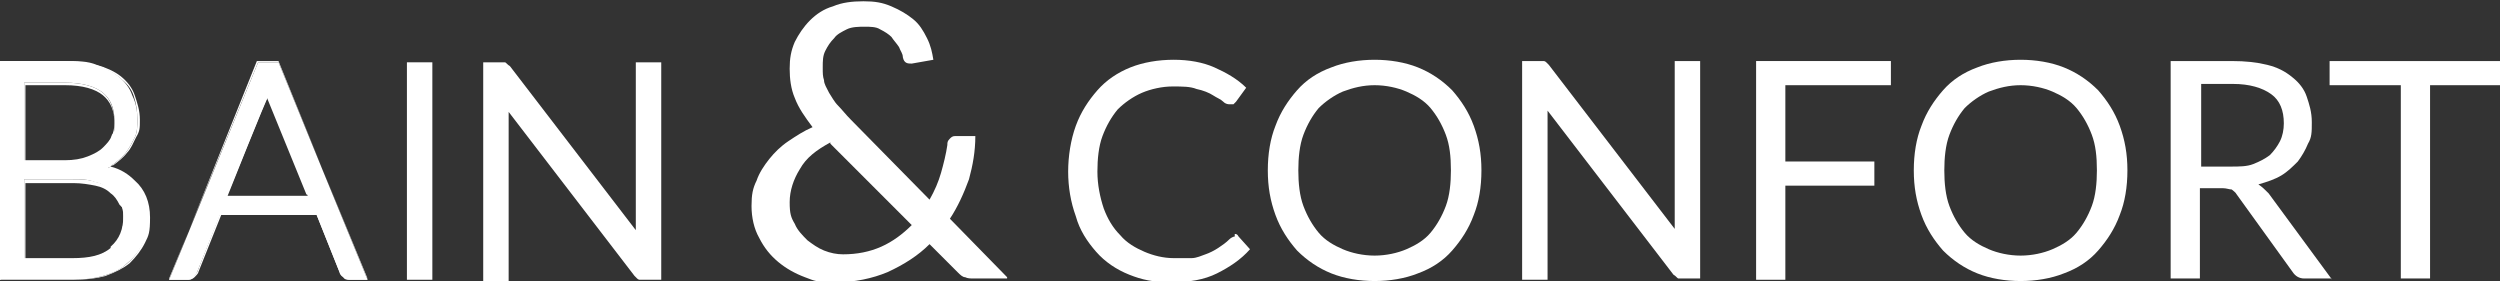
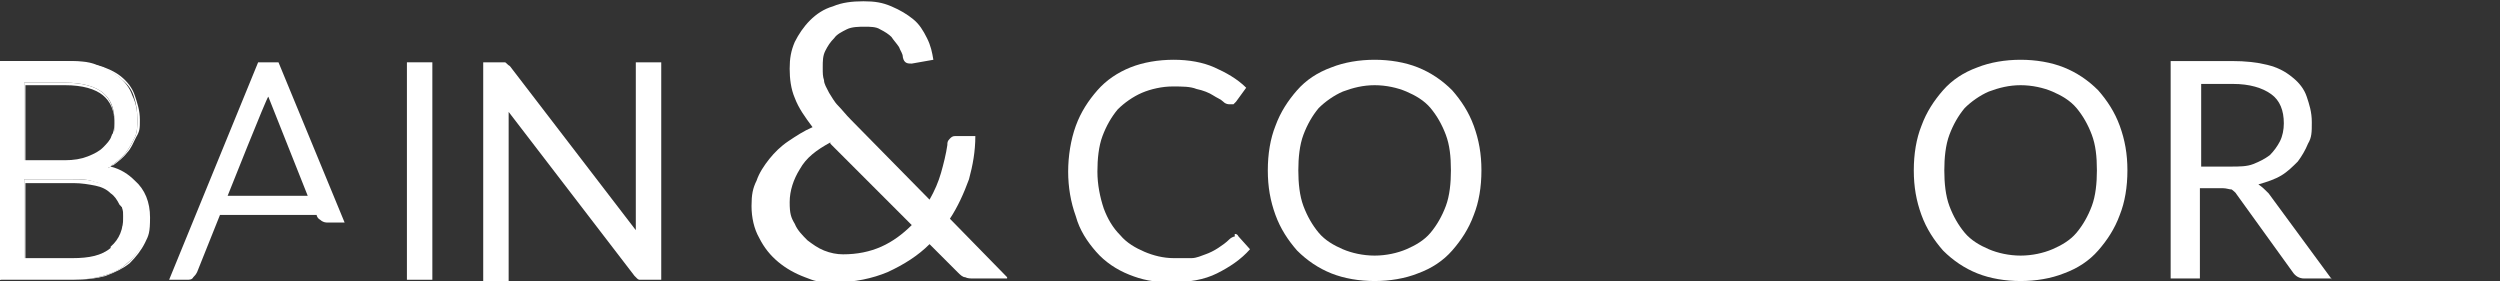
<svg xmlns="http://www.w3.org/2000/svg" id="Calque_1" viewBox="0 0 196.6 22.1">
  <rect x="0" y="0" width="196.6" height="22.1" fill="#333333" stroke="none" />
  <defs>
    <style>.cls-1{fill:#fff;}</style>
  </defs>
  <rect class="cls-1" x="32" y="4.9" width="2" height="17.1" />
  <g>
    <path class="cls-1" d="M10.5,14.3c-.5-.5-1.2-.9-2-1.1,.1,0,.2-.1,.3-.2,.4-.3,.8-.6,1.1-1,.3-.4,.5-.8,.7-1.2,.2-.4,.2-.9,.2-1.4,0-.7-.1-1.3-.4-1.9-.2-.6-.6-1.1-1.1-1.5-.5-.4-1.1-.7-1.8-.9-.7-.2-1.6-.3-2.5-.3H0V22H5.7c.9,0,1.7-.1,2.4-.3,.7-.2,1.4-.5,1.9-1,.5-.4,.9-.9,1.2-1.5,.3-.6,.4-1.3,.4-2,0-1.2-.4-2.2-1.1-2.9ZM1.9,6.5h3.2c1.4,0,2.4,.3,3,.8,.6,.5,.9,1.2,.9,2.2s0,.8-.2,1.1c-.1,.4-.4,.7-.7,1-.3,.3-.7,.5-1.2,.7-.5,.2-1.1,.3-1.8,.3H1.9V6.5Zm6.8,13c-.7,.6-1.7,.8-3,.8H1.9v-6.2h3.8c.7,0,1.2,0,1.7,.2,.5,.1,.9,.3,1.2,.6,.3,.3,.6,.6,.8,.9,.2,.4,.3,.8,.3,1.2,0,1-.3,1.8-1,2.4Z" />
    <path class="cls-1" d="M5.7,22H0V4.8H5.1c1,0,1.8,0,2.5,.3,.7,.2,1.4,.5,1.9,.9,.5,.4,.9,.9,1.1,1.5,.2,.6,.4,1.2,.4,1.9s0,.9-.3,1.4c-.2,.4-.4,.9-.7,1.2-.3,.4-.7,.7-1.1,1,0,0-.2,0-.2,.1,.8,.2,1.4,.6,1.9,1.1h0c.8,.7,1.2,1.7,1.2,2.9s-.1,1.4-.4,2c-.3,.6-.7,1.1-1.2,1.6-.5,.4-1.1,.7-1.9,1-.7,.2-1.5,.3-2.5,.3Zm-5.6,0H5.7c.9,0,1.7-.1,2.4-.3,.7-.2,1.3-.5,1.8-.9,.5-.4,.9-.9,1.2-1.5,.3-.6,.4-1.3,.4-2,0-1.2-.4-2.1-1.1-2.9h0c-.5-.5-1.2-.9-1.9-1.1h0c.1-.2,.2-.2,.3-.3,.4-.3,.8-.6,1.1-1,.3-.4,.5-.8,.7-1.2,.2-.4,.2-.9,.2-1.4,0-.7-.1-1.3-.3-1.9-.2-.6-.6-1-1.1-1.4-.5-.4-1.1-.7-1.8-.9-.7-.2-1.6-.3-2.5-.3H0V21.9Zm5.6-1.6H1.9v-6.3h3.8c.7,0,1.2,0,1.8,.2,.5,.1,.9,.3,1.3,.6,.3,.3,.6,.6,.8,.9s.3,.8,.3,1.3c0,1-.3,1.8-1,2.4-.7,.6-1.7,.9-3.1,.9Zm-3.7,0h3.7c1.3,0,2.3-.3,3-.8h0c.6-.5,1-1.3,1-2.3s0-.9-.3-1.2c-.2-.4-.4-.7-.7-.9-.3-.3-.7-.5-1.2-.6-.5-.1-1.1-.2-1.7-.2H2v6.1Zm3.1-7.7H1.9V6.5h3.2c1.4,0,2.4,.3,3,.8,.6,.5,.9,1.3,.9,2.3s0,.8-.2,1.1c-.1,.4-.4,.7-.7,1-.3,.3-.7,.5-1.2,.7-.5,.2-1.1,.3-1.8,.3Zm-3.1,0h3.1c.7,0,1.3,0,1.8-.3,.5-.2,.9-.4,1.2-.7,.3-.3,.5-.6,.7-.9,.1-.4,.2-.7,.2-1.1,0-1-.3-1.7-.9-2.2-.6-.5-1.6-.8-3-.8H2v5.9Z" />
  </g>
  <g>
-     <path class="cls-1" d="M21.9,4.9h-1.6l-7,17.1h1.4c.2,0,.4,0,.5-.2,.1-.1,.2-.2,.3-.4l1.8-4.5h7.6l1.8,4.5c0,.1,.1,.3,.3,.4,.1,.1,.3,.2,.5,.2h1.4L21.9,4.9Zm-4,10.5s3.1-7.8,3.2-7.8h0l3.1,7.8h-6.3Z" />
-     <path class="cls-1" d="M29,22h-1.5c-.2,0-.4,0-.5-.2-.1-.1-.2-.2-.3-.4l-1.8-4.5h-7.5l-1.8,4.5c0,.1-.2,.3-.3,.4-.1,.1-.3,.2-.5,.2h-1.5L20.2,4.8h1.7l7,17.2Zm-11.7-5.2h7.7l1.8,4.6c0,.1,.1,.3,.2,.3,.1,.1,.3,.2,.5,.2h1.4L21.9,4.9h-1.6l-7,17h1.4c.2,0,.3,0,.5-.2,.1,0,.2-.2,.3-.3l1.8-4.6Zm7-1.5h-6.4c.1-.4,3.1-7.9,3.2-7.9v0l3.3,7.9Zm-6.3,0h6.1l-3.1-7.6c-.4,.9-2.8,6.9-3.1,7.6Z" />
+     <path class="cls-1" d="M21.9,4.9h-1.6l-7,17.1h1.4c.2,0,.4,0,.5-.2,.1-.1,.2-.2,.3-.4l1.8-4.5h7.6c0,.1,.1,.3,.3,.4,.1,.1,.3,.2,.5,.2h1.4L21.9,4.9Zm-4,10.5s3.1-7.8,3.2-7.8h0l3.1,7.8h-6.3Z" />
  </g>
  <path class="cls-1" d="M79.2,21.9h-2.6c-.3,0-.5,0-.7-.1-.2,0-.4-.2-.6-.4l-2.2-2.2c-.9,.9-2,1.6-3.3,2.2-1.2,.5-2.6,.8-4.1,.8s-1.6-.1-2.4-.4c-.8-.3-1.5-.7-2.1-1.2-.6-.5-1.1-1.1-1.5-1.9-.4-.7-.6-1.6-.6-2.5s.1-1.4,.4-2c.2-.6,.6-1.2,1-1.7,.4-.5,.9-1,1.5-1.4,.6-.4,1.2-.8,1.9-1.1-.6-.8-1.1-1.5-1.4-2.3-.3-.7-.4-1.5-.4-2.3s.1-1.4,.4-2.1c.3-.6,.7-1.2,1.2-1.7,.5-.5,1.1-.9,1.8-1.1,.7-.3,1.5-.4,2.4-.4s1.5,.1,2.2,.4c.7,.3,1.2,.6,1.7,1,.5,.4,.8,.9,1.1,1.5,.3,.6,.4,1.1,.5,1.7l-1.7,.3c-.3,0-.6,0-.7-.5,0-.3-.2-.5-.3-.8-.2-.3-.4-.5-.6-.8-.2-.2-.5-.4-.9-.6-.3-.2-.8-.2-1.2-.2s-1,0-1.4,.2c-.4,.2-.8,.4-1,.7-.3,.3-.5,.6-.7,1-.2,.4-.2,.8-.2,1.3s0,.7,.1,1c0,.3,.2,.6,.4,1,.2,.3,.4,.7,.7,1,.3,.3,.6,.7,1,1.1l6.2,6.3c.4-.7,.7-1.4,.9-2.1,.2-.7,.4-1.5,.5-2.2,0-.2,0-.3,.2-.5,.1-.1,.2-.2,.4-.2h1.6c0,1.2-.2,2.3-.5,3.4-.4,1.1-.9,2.2-1.5,3.1l4.5,4.6Zm-13.9-10.7c-1.1,.6-1.9,1.2-2.4,2.1-.5,.8-.8,1.7-.8,2.6s.1,1.2,.4,1.7c.2,.5,.6,.9,1,1.3,.4,.3,.8,.6,1.3,.8,.5,.2,1,.3,1.5,.3,1.1,0,2.1-.2,3-.6,.9-.4,1.7-1,2.4-1.7l-6.4-6.4Z" />
  <path class="cls-1" d="M97.1,18.4c.1,0,.2,0,.3,.2l.9,1c-.7,.8-1.6,1.4-2.6,1.9-1,.5-2.2,.7-3.6,.7s-2.3-.2-3.3-.6c-1-.4-1.9-1-2.6-1.8-.7-.8-1.3-1.7-1.6-2.8-.4-1.1-.6-2.3-.6-3.5s.2-2.5,.6-3.6,1-2,1.7-2.8c.7-.8,1.6-1.4,2.6-1.8,1-.4,2.2-.6,3.4-.6s2.3,.2,3.2,.6c.9,.4,1.8,.9,2.5,1.6l-.8,1.1c0,0-.1,.1-.2,.2,0,0-.2,0-.3,0s-.3,0-.5-.2c-.2-.2-.5-.3-.8-.5-.3-.2-.8-.4-1.3-.5-.5-.2-1.1-.2-1.9-.2s-1.7,.2-2.4,.5c-.7,.3-1.4,.8-1.9,1.3-.5,.6-.9,1.3-1.2,2.1-.3,.8-.4,1.8-.4,2.8s.2,2,.5,2.9c.3,.8,.7,1.5,1.3,2.1,.5,.6,1.2,1,1.9,1.3,.7,.3,1.5,.5,2.3,.5s1,0,1.4,0c.4,0,.8-.2,1.1-.3,.3-.1,.7-.3,1-.5,.3-.2,.6-.4,.9-.7,.1-.1,.3-.2,.4-.2Z" />
  <path class="cls-1" d="M116.5,13.4c0,1.3-.2,2.5-.6,3.5-.4,1.1-1,2-1.7,2.8-.7,.8-1.6,1.4-2.7,1.8-1,.4-2.2,.6-3.4,.6s-2.4-.2-3.4-.6c-1-.4-1.9-1-2.7-1.8-.7-.8-1.3-1.7-1.7-2.8-.4-1.1-.6-2.2-.6-3.5s.2-2.5,.6-3.5c.4-1.1,1-2,1.7-2.8,.7-.8,1.6-1.4,2.7-1.8,1-.4,2.2-.6,3.4-.6s2.4,.2,3.4,.6c1,.4,1.9,1,2.7,1.8,.7,.8,1.3,1.7,1.7,2.8,.4,1.1,.6,2.2,.6,3.5Zm-2.4,0c0-1.1-.1-2-.4-2.8-.3-.8-.7-1.5-1.2-2.1-.5-.6-1.2-1-1.9-1.3-.7-.3-1.6-.5-2.5-.5s-1.7,.2-2.5,.5c-.7,.3-1.4,.8-1.9,1.3-.5,.6-.9,1.3-1.2,2.1-.3,.8-.4,1.8-.4,2.8s.1,2,.4,2.8c.3,.8,.7,1.5,1.2,2.1,.5,.6,1.2,1,1.9,1.3,.7,.3,1.6,.5,2.5,.5s1.8-.2,2.5-.5c.7-.3,1.4-.7,1.9-1.3,.5-.6,.9-1.3,1.2-2.1,.3-.8,.4-1.8,.4-2.8Z" />
-   <path class="cls-1" d="M133.7,4.8V21.9h-1.2c-.2,0-.3,0-.5,0-.1,0-.2-.2-.4-.3l-9.9-12.9c0,.2,0,.4,0,.6,0,.2,0,.4,0,.5v12.2h-2V4.8h1.2c.1,0,.2,0,.3,0,0,0,.1,0,.2,0,0,0,.1,0,.2,.1,0,0,.1,.1,.2,.2l9.9,12.9c0-.2,0-.4,0-.6,0-.2,0-.4,0-.6V4.8h2Z" />
-   <path class="cls-1" d="M140.4,6.7v6h7v1.9h-7v7.4h-2.3V4.8h10.6v1.9h-8.2Z" />
  <path class="cls-1" d="M167.3,13.4c0,1.3-.2,2.5-.6,3.5-.4,1.1-1,2-1.7,2.8-.7,.8-1.6,1.4-2.7,1.8-1,.4-2.2,.6-3.4,.6s-2.4-.2-3.4-.6c-1-.4-1.9-1-2.7-1.8-.7-.8-1.3-1.7-1.7-2.8-.4-1.1-.6-2.2-.6-3.5s.2-2.5,.6-3.5c.4-1.1,1-2,1.7-2.8,.7-.8,1.6-1.4,2.7-1.8,1-.4,2.2-.6,3.4-.6s2.4,.2,3.4,.6c1,.4,1.9,1,2.7,1.8,.7,.8,1.3,1.7,1.7,2.8,.4,1.1,.6,2.2,.6,3.5Zm-2.4,0c0-1.1-.1-2-.4-2.8-.3-.8-.7-1.5-1.2-2.1-.5-.6-1.2-1-1.9-1.3-.7-.3-1.6-.5-2.5-.5s-1.7,.2-2.5,.5c-.7,.3-1.4,.8-1.9,1.3-.5,.6-.9,1.3-1.2,2.1-.3,.8-.4,1.8-.4,2.8s.1,2,.4,2.8c.3,.8,.7,1.5,1.2,2.1,.5,.6,1.2,1,1.9,1.3,.7,.3,1.6,.5,2.5,.5s1.8-.2,2.5-.5c.7-.3,1.4-.7,1.9-1.3,.5-.6,.9-1.3,1.2-2.1,.3-.8,.4-1.8,.4-2.8Z" />
  <path class="cls-1" d="M183.3,21.9h-2.1c-.4,0-.7-.2-.9-.5l-4.4-6.1c-.1-.2-.3-.3-.4-.4-.2,0-.4-.1-.7-.1h-1.8v7.1h-2.3V4.8h4.8c1.1,0,2,.1,2.8,.3,.8,.2,1.4,.5,2,1,.5,.4,.9,.9,1.1,1.5,.2,.6,.4,1.2,.4,2s0,1.2-.3,1.7c-.2,.5-.5,1-.8,1.4-.4,.4-.8,.8-1.3,1.1-.5,.3-1.1,.5-1.8,.7,.3,.2,.5,.4,.8,.7l5,6.8Zm-7.9-8.8c.7,0,1.3,0,1.8-.2,.5-.2,.9-.4,1.3-.7,.3-.3,.6-.7,.8-1.1,.2-.4,.3-.9,.3-1.4,0-1-.3-1.8-1-2.3-.7-.5-1.7-.8-3-.8h-2.5v6.5h2.4Z" />
-   <path class="cls-1" d="M196.6,6.7h-5.5v15.2h-2.3V6.7h-5.6v-1.9h13.4v1.9Z" />
  <path class="cls-1" d="M38,22V4.9h1.2c.2,0,.3,0,.5,0,.1,0,.2,.2,.4,.3l9.9,12.9c0-.2,0-.4,0-.6,0-.2,0-.4,0-.5V4.9h2V22h-1.2c-.1,0-.2,0-.3,0,0,0-.1,0-.2,0,0,0-.1,0-.2-.1,0,0-.1-.1-.2-.2l-9.9-12.9c0,.2,0,.4,0,.6,0,.2,0,.4,0,.6v12.1h-2Z" />
</svg>